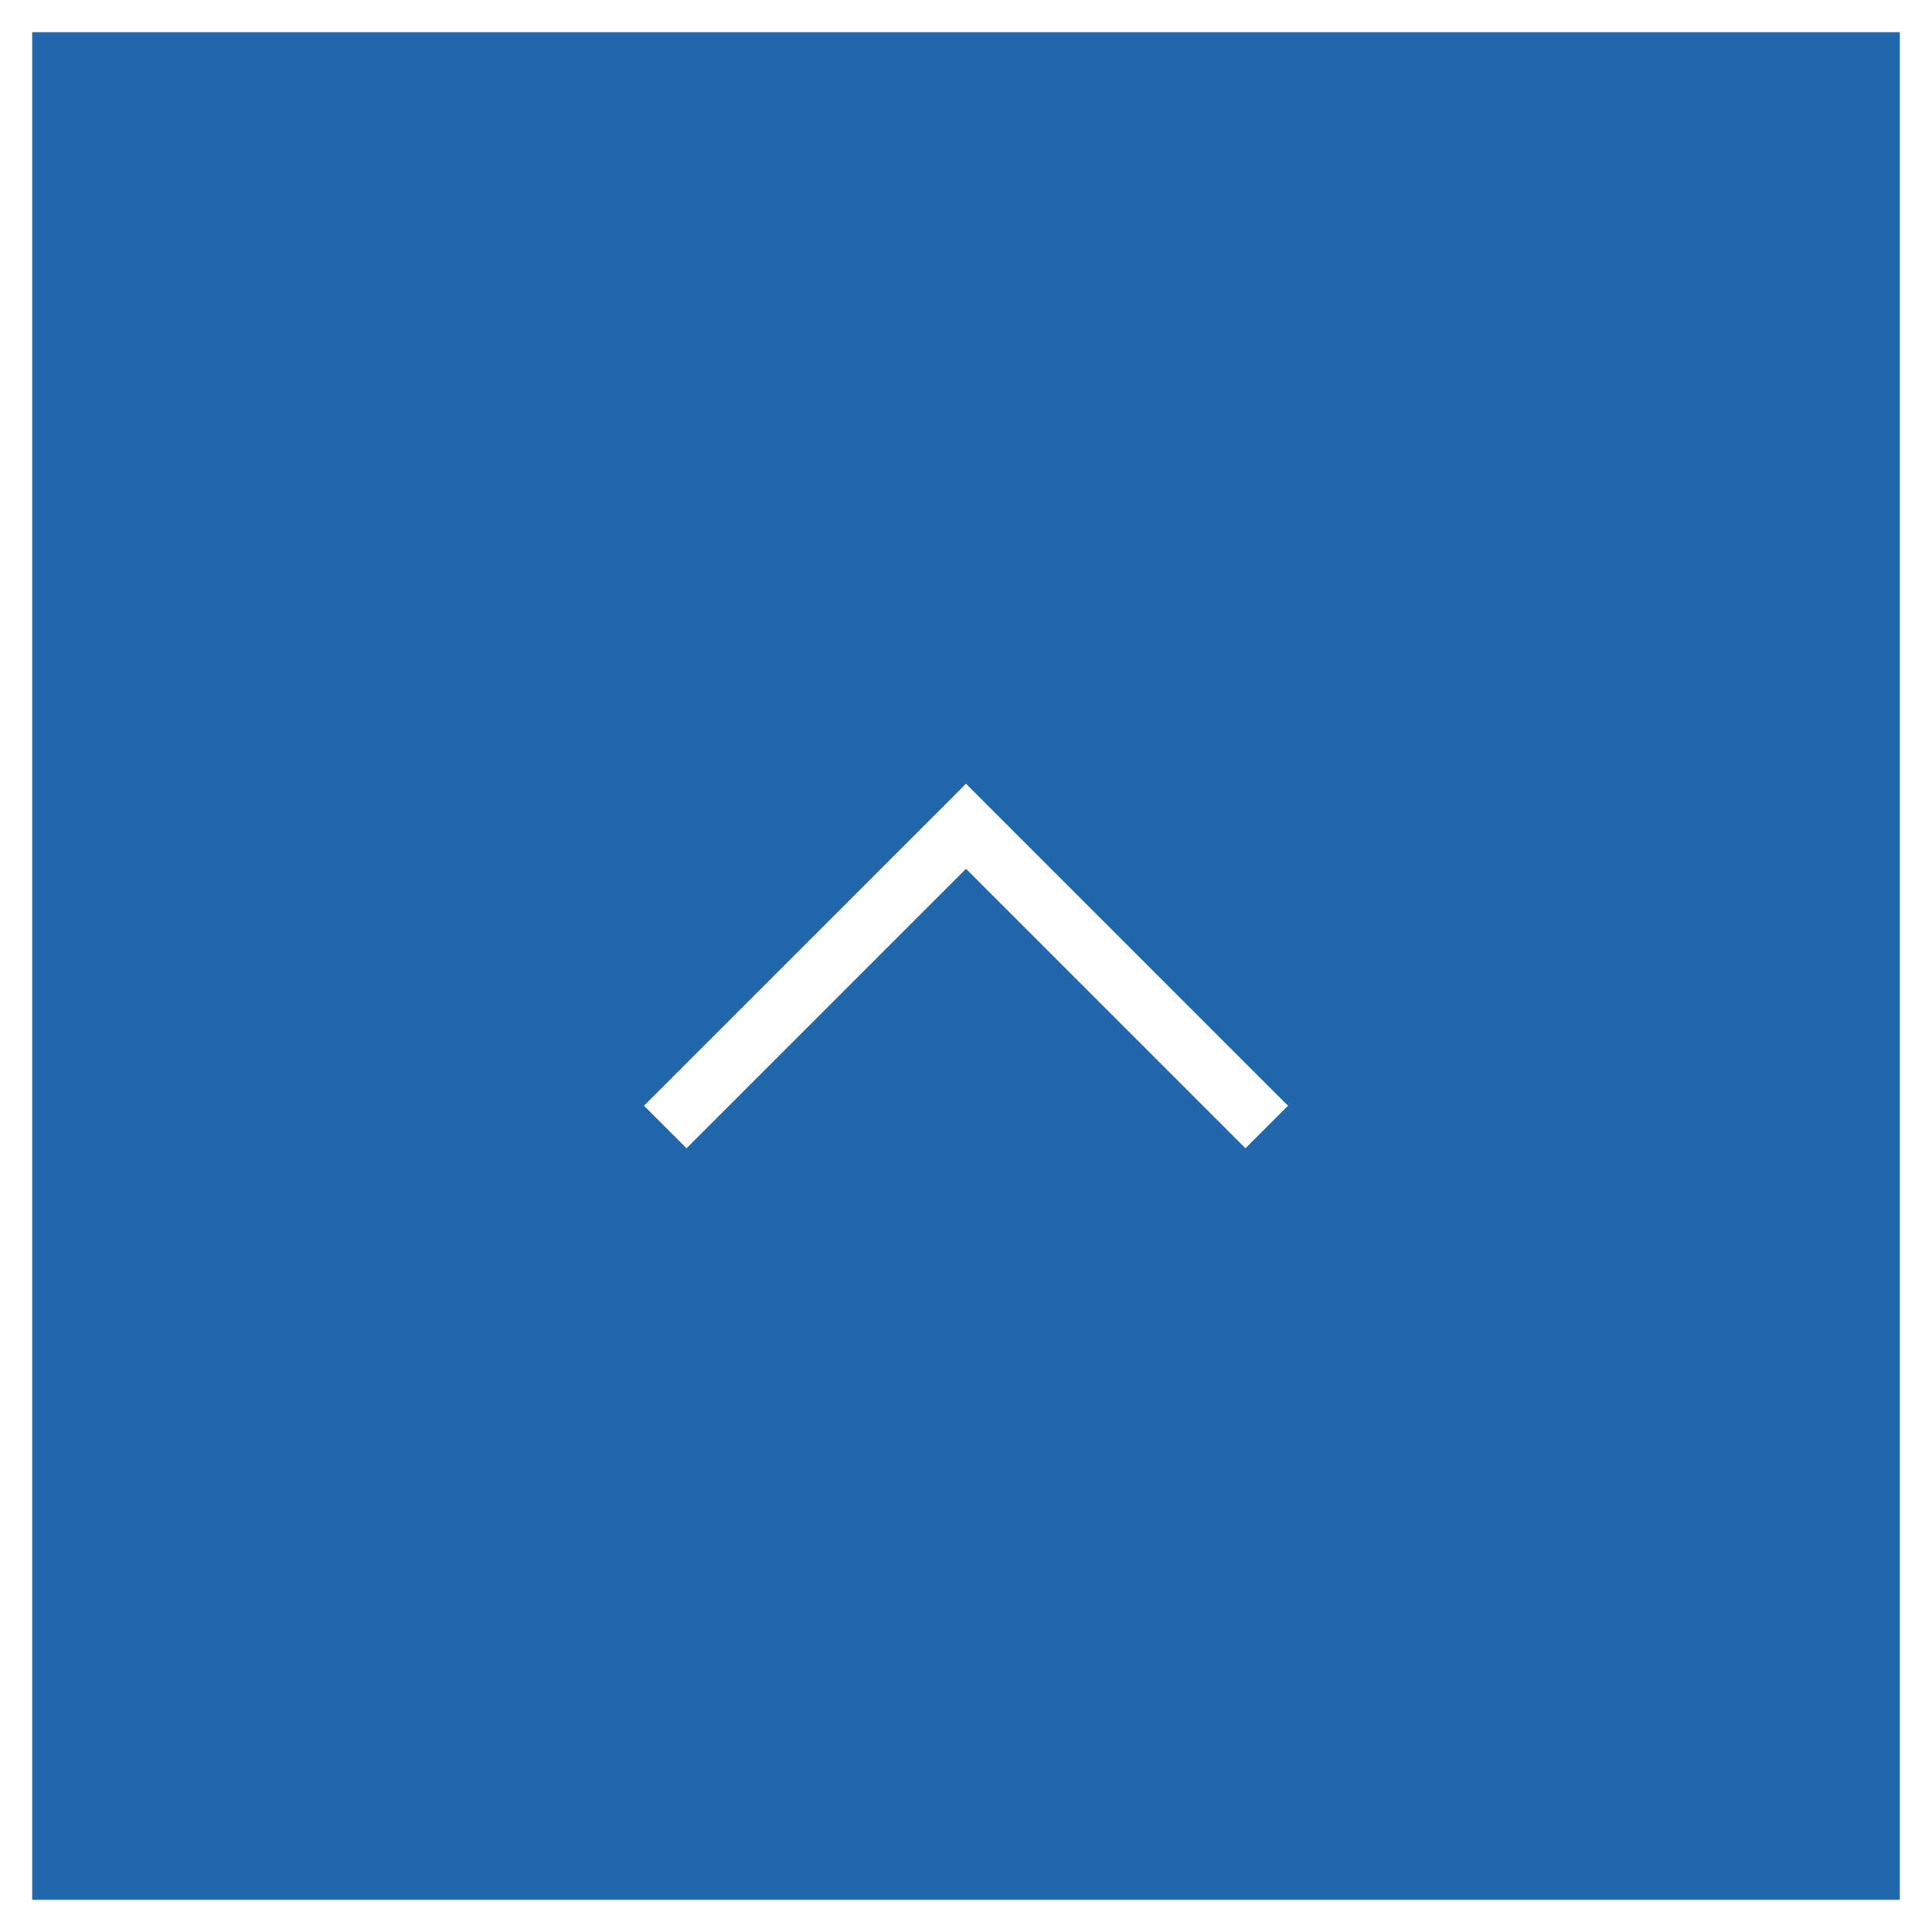
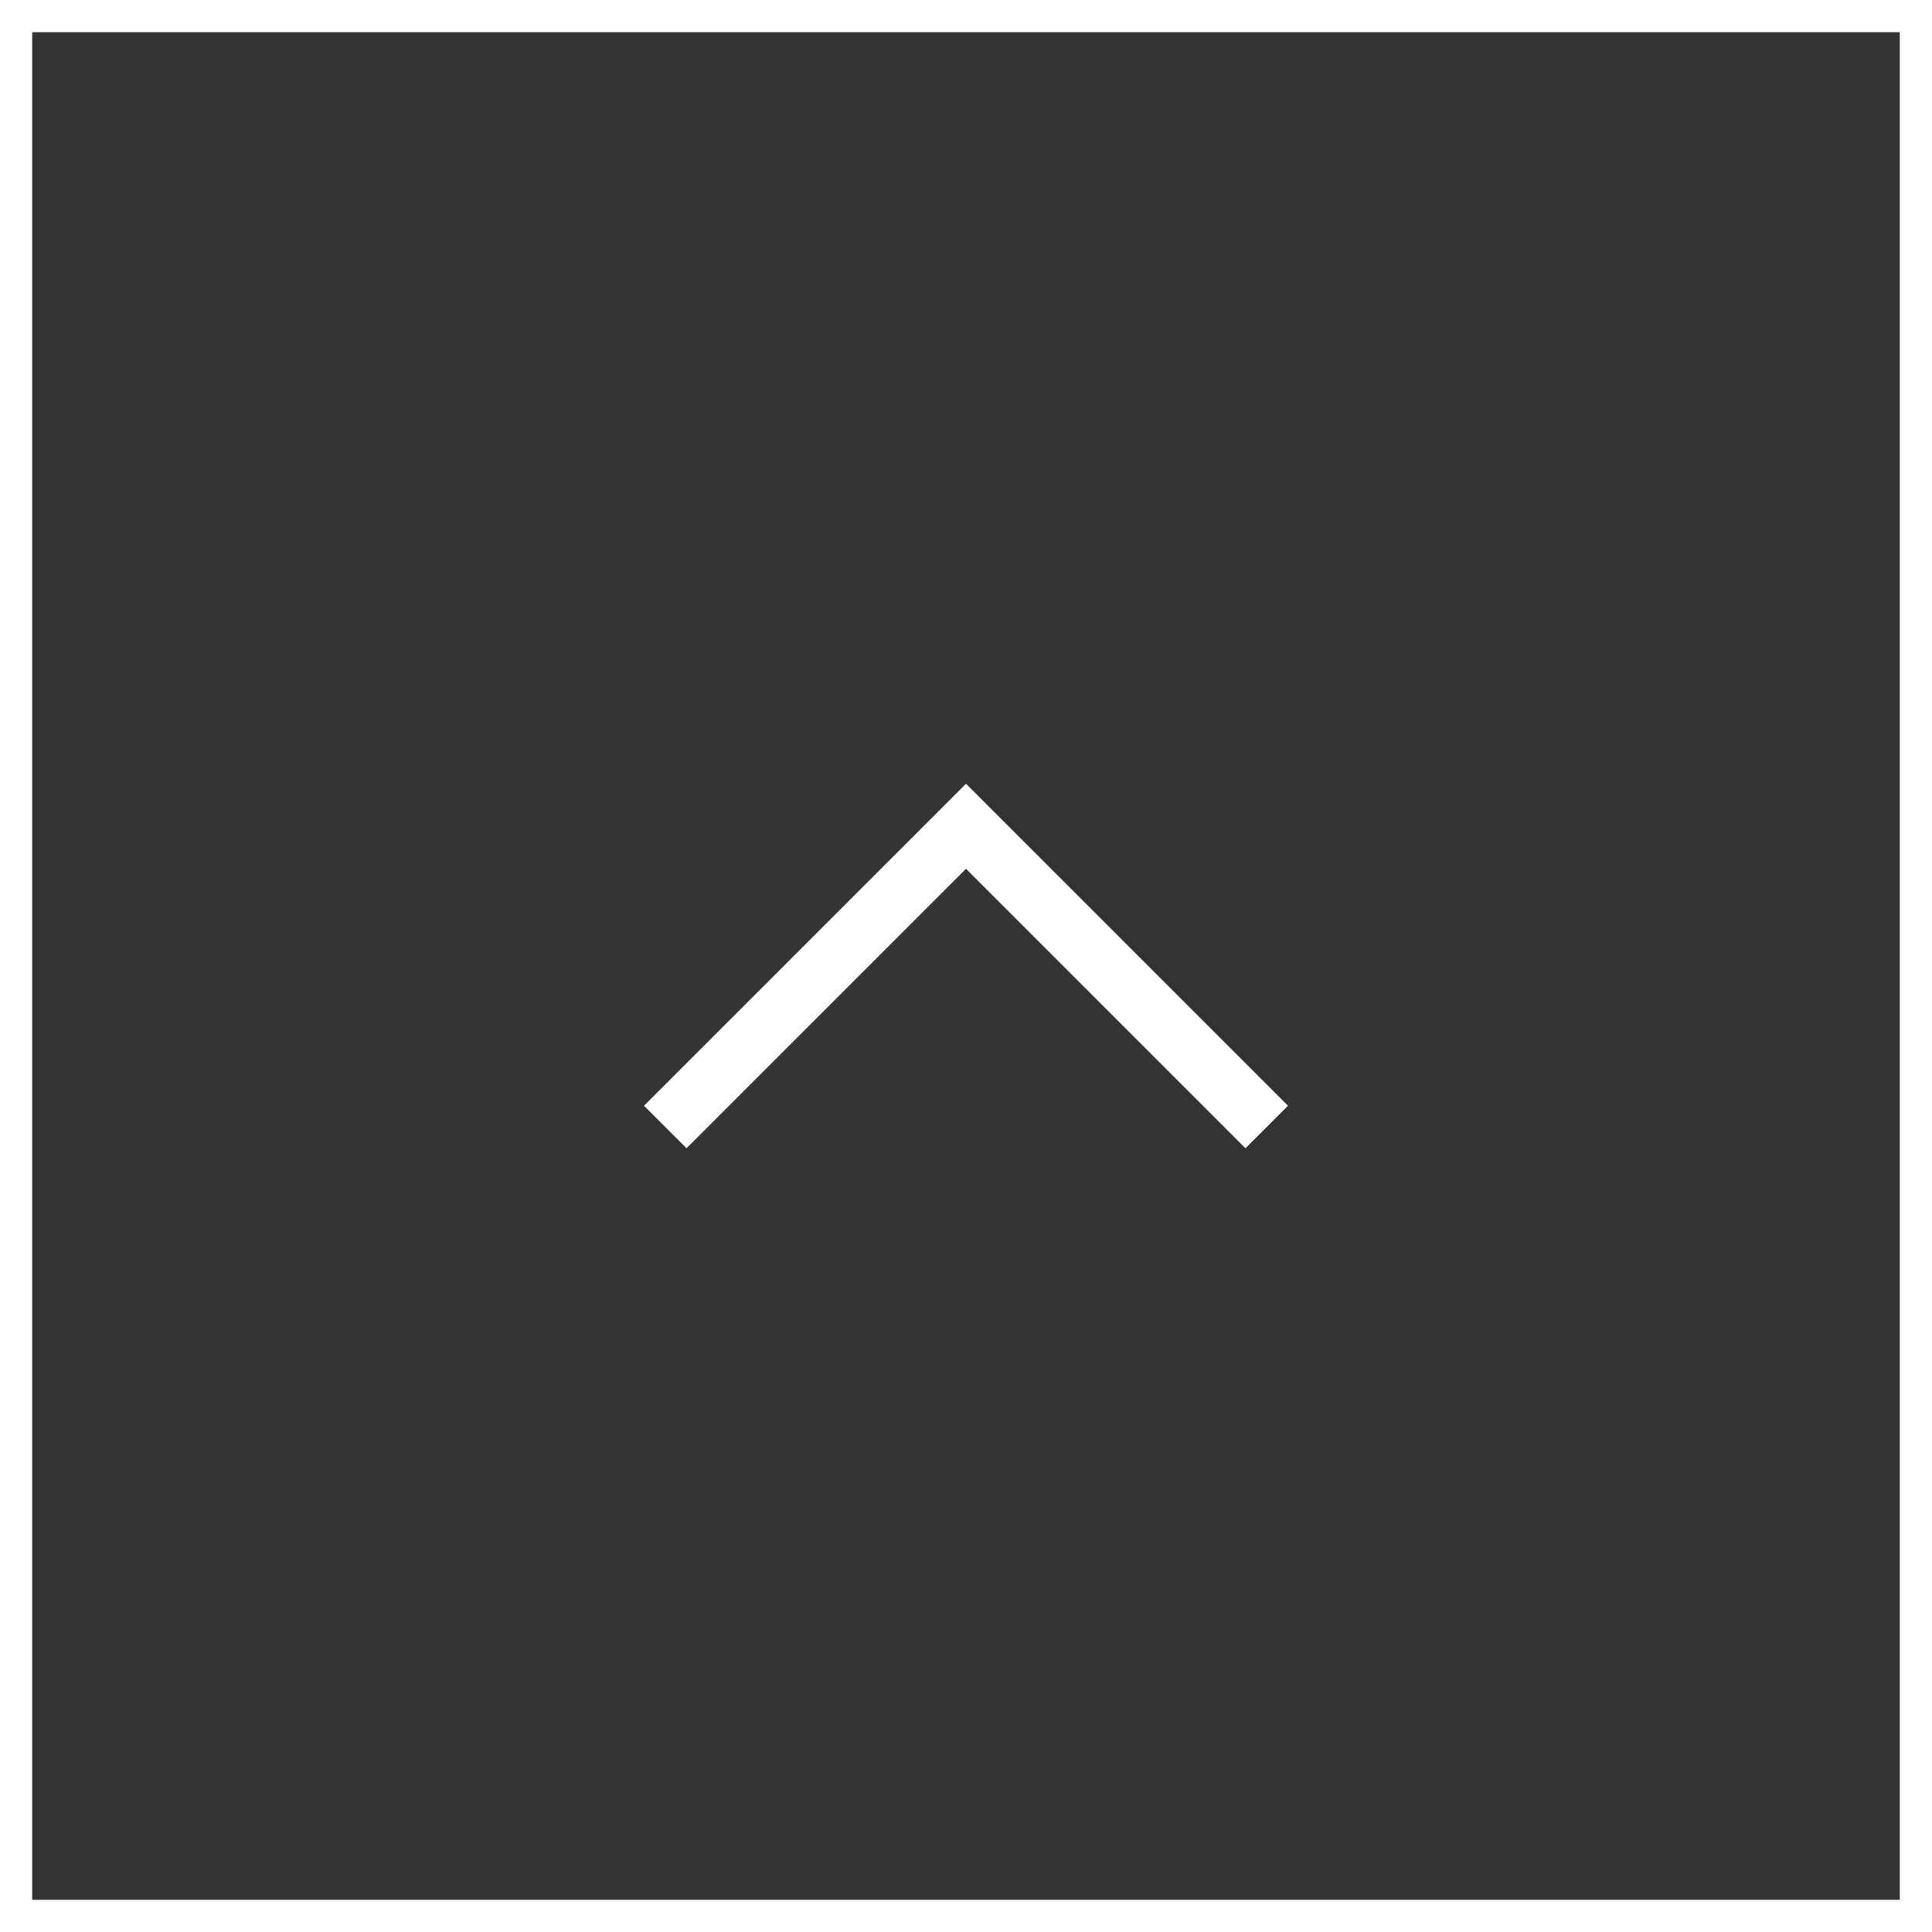
<svg xmlns="http://www.w3.org/2000/svg" version="1.1" id="_イヤー_1" x="0px" y="0px" width="60px" height="60px" viewBox="0 0 60 60" style="enable-background:new 0 0 60 60;" xml:space="preserve">
  <rect x="0" y="0" width="60" height="60" fill="#333333" stroke="none" />
  <style type="text/css">
	.st0{fill:#2165AA;}
	.st1{fill:#FFFFFF;}
</style>
  <g>
-     <rect x="0.5" y="0.5" class="st0" width="59" height="59" />
-     <path class="st1" d="M59,1v58H1V1H59 M60,0H0v60h60V0L60,0z" />
+     <path class="st1" d="M59,1v58H1V1H59 M60,0H0v60h60V0L60,0" />
  </g>
  <polygon class="st1" points="20,34.34 21.321,35.66 30,26.981 38.679,35.66 40,34.34 30,24.34 " />
</svg>